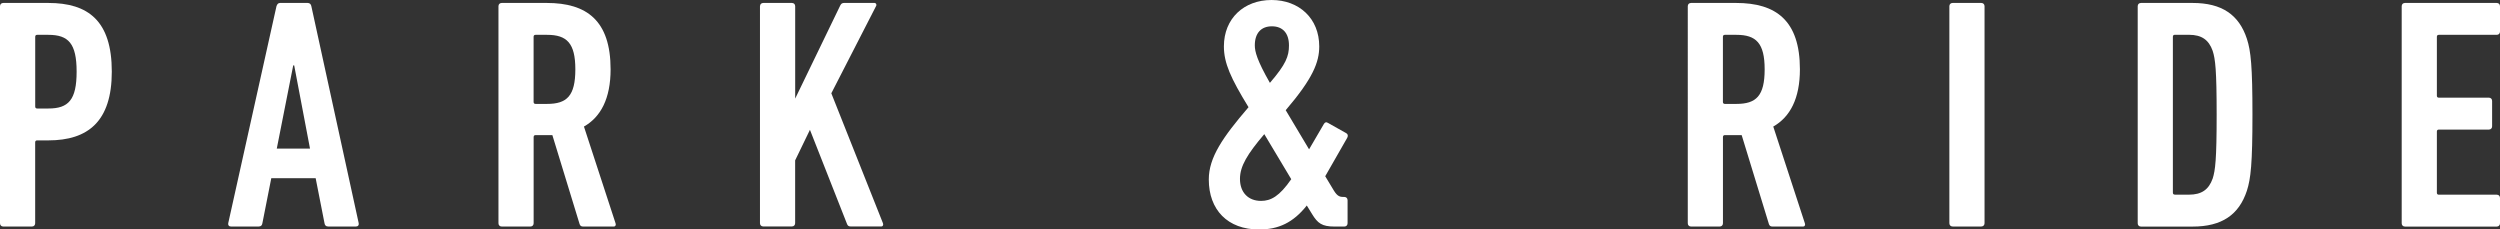
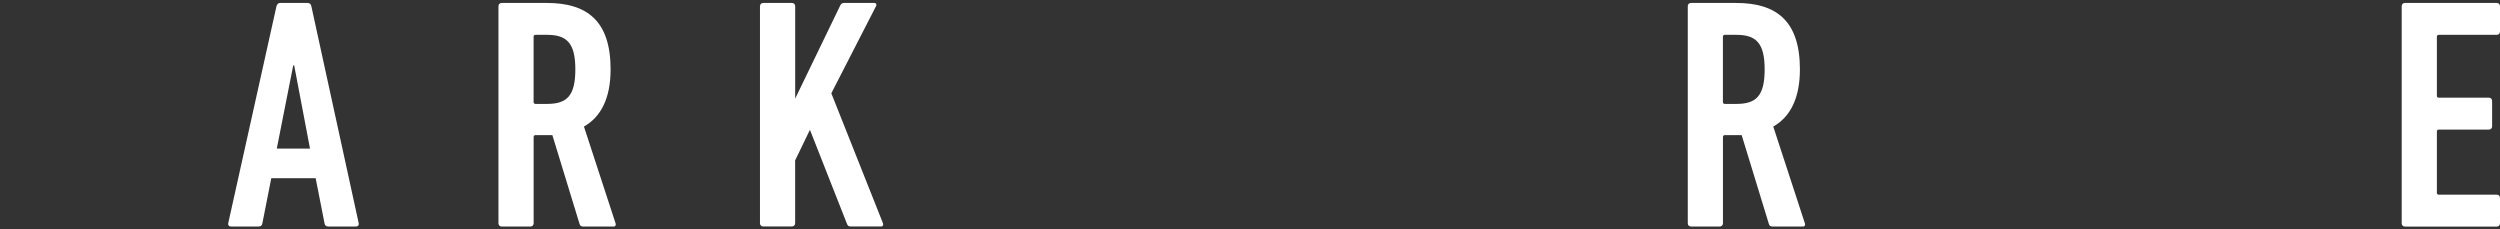
<svg xmlns="http://www.w3.org/2000/svg" id="_レイヤー_2" viewBox="0 0 59.282 5.442">
  <rect x="0" y="0" width="59.282" height="5.442" fill="#333333" stroke="none" />
  <defs>
    <style>.cls-1{fill:#fff;}</style>
  </defs>
  <g id="_レイヤー_1-2">
-     <path class="cls-1" d="m.078,5.372c-.047,0-.078-.031-.078-.078V.147c0-.046.031-.077.078-.077h1.068c.943,0,1.505.421,1.505,1.629,0,1.178-.562,1.63-1.505,1.63h-.265c-.031,0-.047.016-.047.047v1.918c0,.047-.031.078-.078.078H.078ZM1.817,1.699c0-.67-.195-.873-.67-.873h-.265c-.031,0-.047.016-.047.047v1.653c0,.031.016.047.047.047h.265c.476,0,.67-.203.67-.874Z" />
    <path class="cls-1" d="m6.556.147c.016-.046.039-.077.086-.077h.655c.047,0,.078.031.086.077l1.123,5.146c.008.047-.016.078-.062.078h-.663c-.055,0-.078-.031-.086-.078l-.21-1.068h-1.052l-.211,1.068c-.008.047-.031.078-.085.078h-.663c-.046,0-.07-.031-.062-.078L6.556.147Zm.795,3.377l-.375-1.973h-.023l-.39,1.973h.788Z" />
    <path class="cls-1" d="m13.83,5.372c-.047,0-.07-.016-.085-.055l-.647-2.113h-.397c-.031,0-.047.016-.047.047v2.043c0,.047-.031.078-.078.078h-.678c-.047,0-.078-.031-.078-.078V.147c0-.046.031-.077.078-.077h1.068c.943,0,1.513.413,1.513,1.574,0,.694-.234,1.131-.632,1.357l.749,2.292c.016.039,0,.078-.039.078h-.725Zm-.187-3.728c0-.623-.203-.818-.67-.818h-.273c-.031,0-.047.016-.047.047v1.544c0,.031.016.047.047.047h.273c.468,0,.67-.188.67-.819Z" />
    <path class="cls-1" d="m18.022.147c0-.046.031-.077.078-.077h.678c.047,0,.078.031.078.077v2.191l1.068-2.207c.023-.046.047-.062.101-.062h.709c.039,0,.062.039.039.077l-1.06,2.066,1.224,3.08c.016.039,0,.078-.039.078h-.725c-.047,0-.07-.016-.086-.055l-.881-2.237-.351.725v1.489c0,.047-.031.078-.078.078h-.678c-.047,0-.078-.031-.078-.078V.147Z" />
-     <path class="cls-1" d="m29.606,2.542c-.421-.687-.584-1.045-.584-1.442,0-.663.476-1.1,1.13-1.1s1.131.437,1.131,1.1c0,.374-.148.756-.795,1.513l.554.928.351-.601c.023-.039.055-.055.102-.023l.429.241c.039.023.047.062.023.109l-.522.912.179.297c.094.163.148.194.25.194h.023c.047,0,.078.031.078.078v.546c0,.047-.031.078-.078.078h-.234c-.296,0-.397-.078-.53-.296l-.125-.203c-.32.405-.671.569-1.131.569-.749,0-1.193-.468-1.193-1.186,0-.522.328-.998.943-1.715Zm.296,2.222c.234,0,.437-.109.717-.515l-.639-1.068c-.398.468-.577.757-.577,1.061,0,.328.203.522.499.522Zm.663-3.688c0-.289-.148-.452-.405-.452s-.405.163-.405.452c0,.147.054.358.358.889.382-.444.452-.632.452-.889Z" />
    <path class="cls-1" d="m42.032,5.372c-.047,0-.07-.016-.085-.055l-.647-2.113h-.397c-.031,0-.047.016-.047.047v2.043c0,.047-.031.078-.078.078h-.678c-.047,0-.078-.031-.078-.078V.147c0-.046.031-.077.078-.077h1.068c.943,0,1.513.413,1.513,1.574,0,.694-.234,1.131-.632,1.357l.749,2.292c.016.039,0,.078-.039.078h-.725Zm-.187-3.728c0-.623-.203-.818-.67-.818h-.273c-.031,0-.047.016-.047.047v1.544c0,.031.016.047.047.047h.273c.468,0,.67-.188.67-.819Z" />
-     <path class="cls-1" d="m46.225.147c0-.046.031-.077.078-.077h.678c.047,0,.078.031.078.077v5.146c0,.047-.031.078-.078.078h-.678c-.047,0-.078-.031-.078-.078V.147Z" />
-     <path class="cls-1" d="m50.691.147c0-.046.031-.077.078-.077h1.224c.694,0,1.1.28,1.287.85.094.288.132.647.132,1.801,0,1.154-.039,1.513-.132,1.802-.187.569-.593.85-1.287.85h-1.224c-.047,0-.078-.031-.078-.078V.147Zm.881,4.469h.335c.296,0,.468-.117.562-.383.062-.194.094-.452.094-1.513s-.031-1.317-.094-1.513c-.093-.265-.265-.382-.562-.382h-.335c-.031,0-.047.016-.047.047v3.696c0,.031.016.047.047.047Z" />
    <path class="cls-1" d="m56.951.147c0-.046.031-.077.078-.077h2.175c.047,0,.078.031.078.077v.601c0,.047-.031.078-.078.078h-1.372c-.031,0-.047.016-.047.047v1.396c0,.031.016.047.047.047h1.185c.047,0,.078.031.078.078v.601c0,.047-.031.078-.078.078h-1.185c-.031,0-.047.016-.047.047v1.45c0,.031.016.047.047.047h1.372c.047,0,.078.03.078.077v.601c0,.047-.031.078-.078.078h-2.175c-.047,0-.078-.031-.078-.078V.147Z" />
  </g>
</svg>